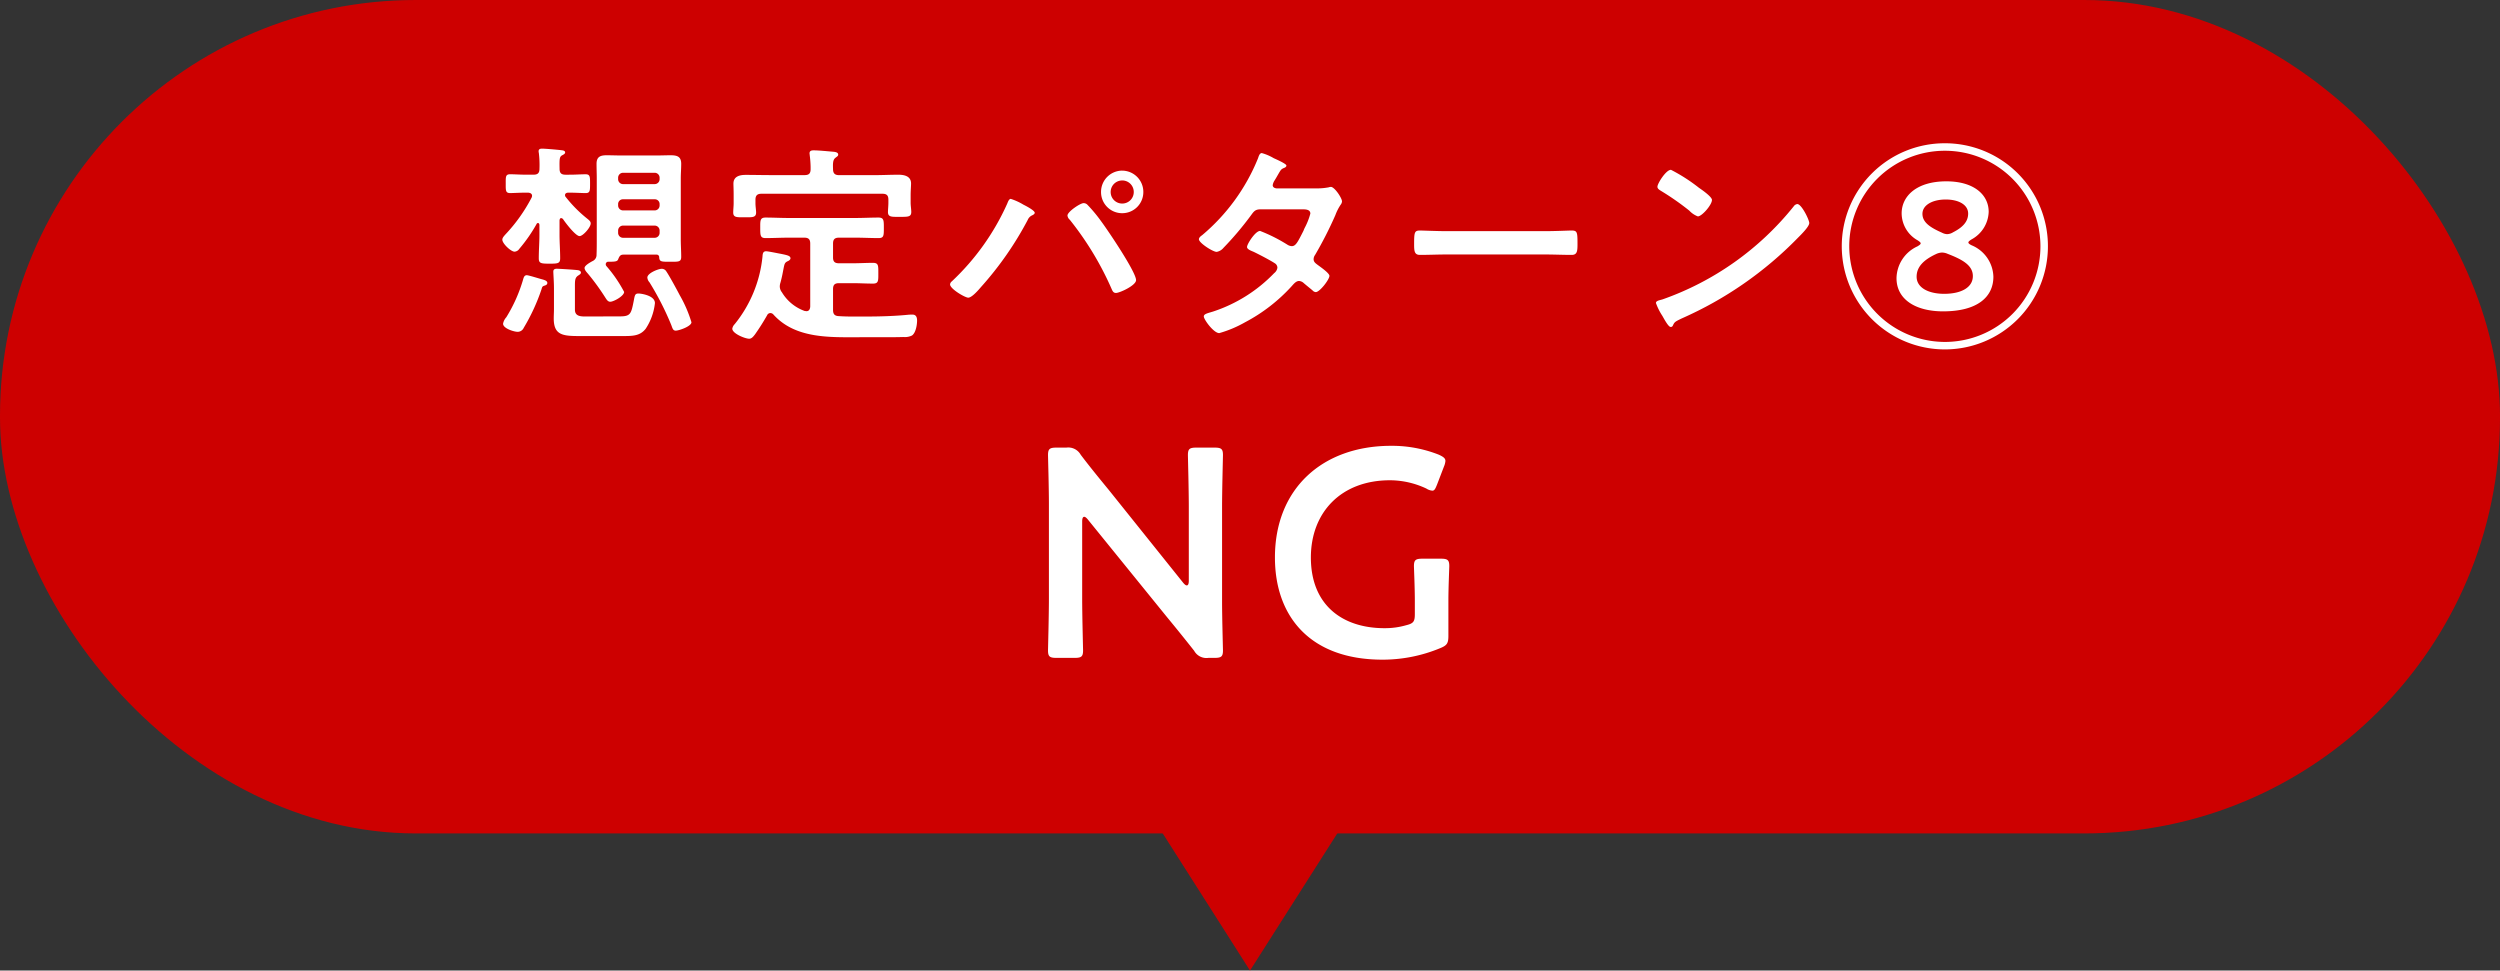
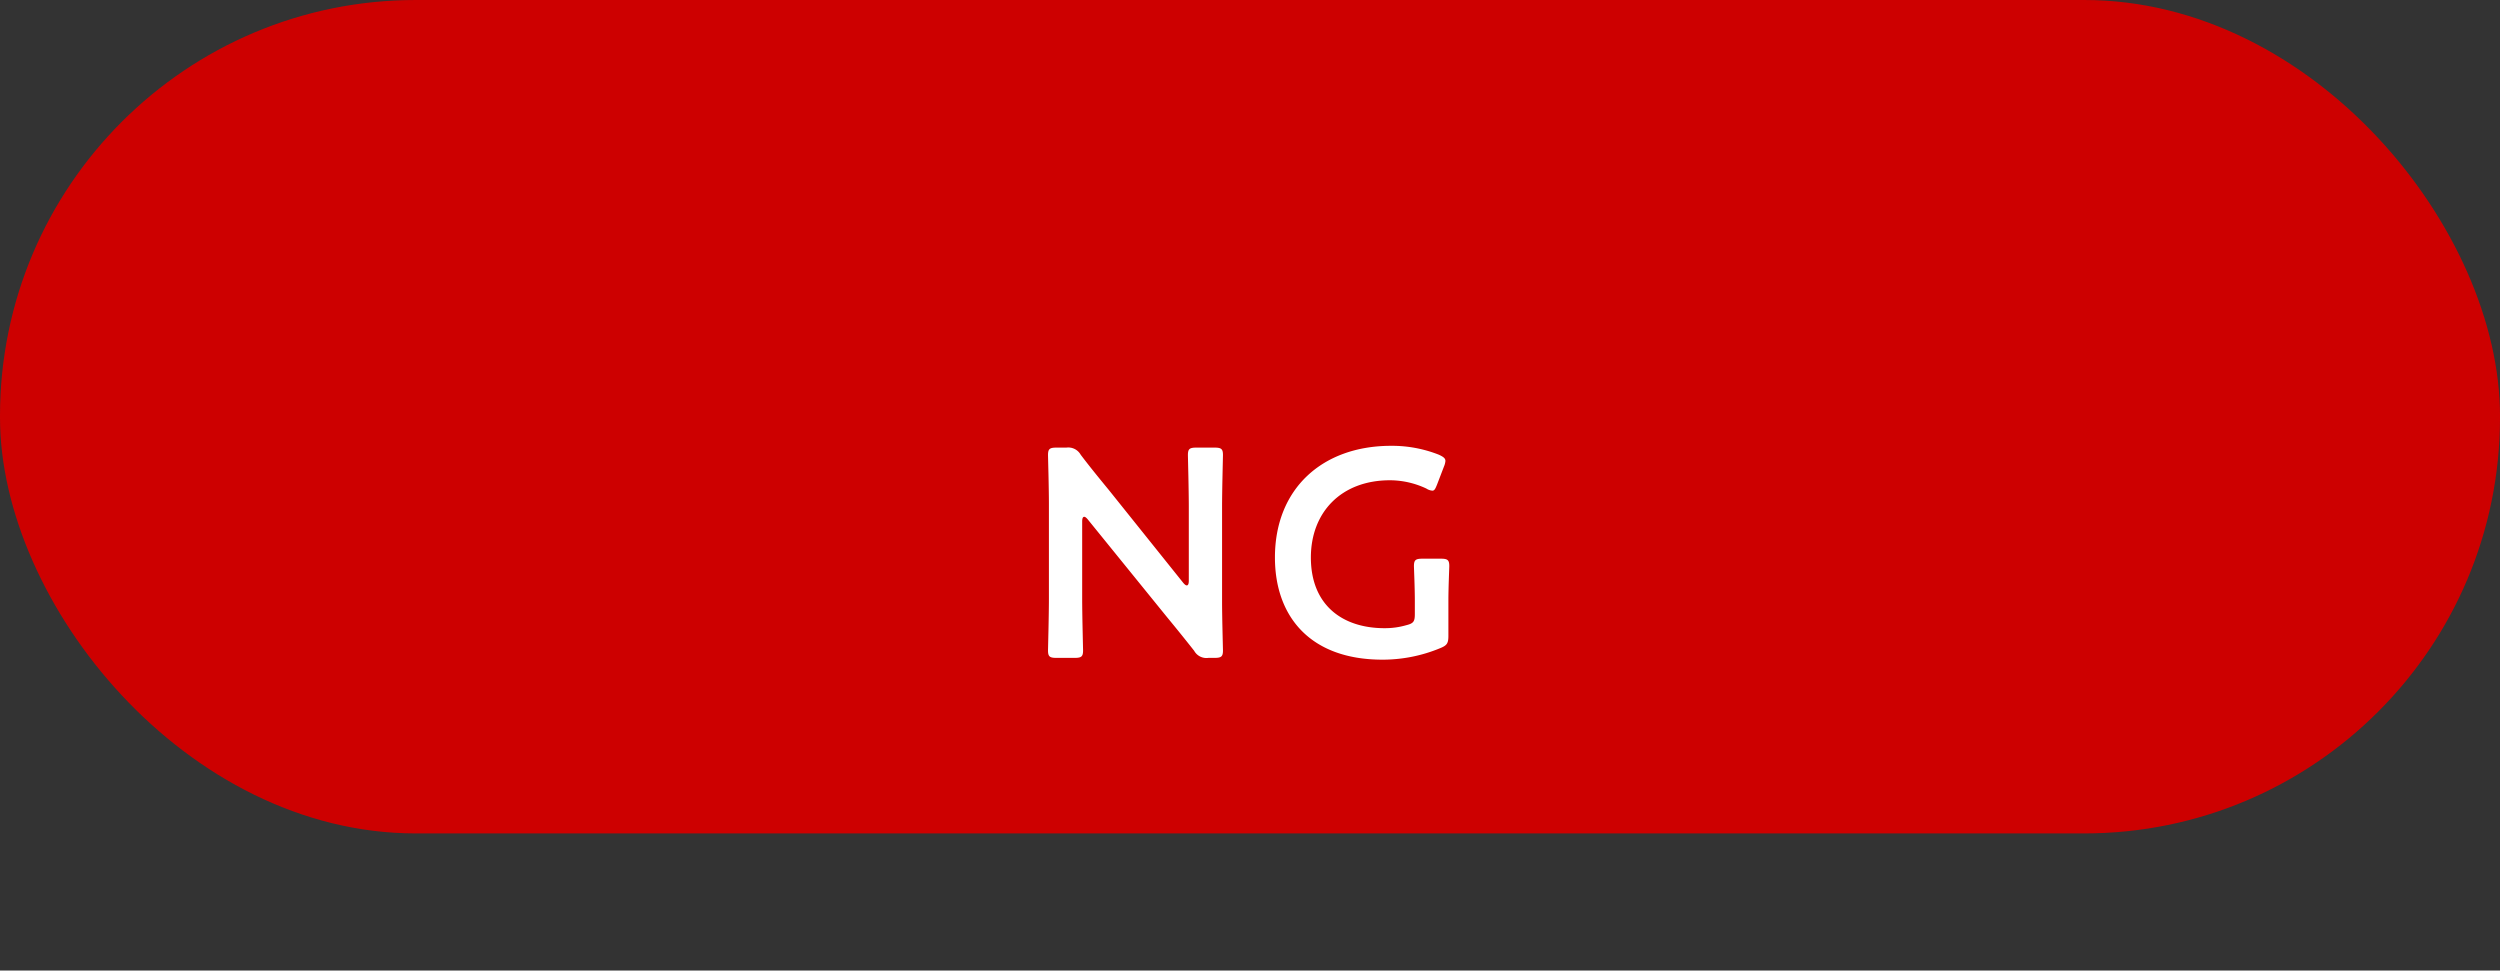
<svg xmlns="http://www.w3.org/2000/svg" width="210.428" height="81.693" viewBox="0 0 210.428 81.693">
  <rect x="0" y="0" width="210.428" height="81.693" fill="#333333" stroke="none" />
  <g id="グループ_1489" data-name="グループ 1489" transform="translate(-433.499 -3468.877)">
    <rect id="長方形_197" data-name="長方形 197" width="210.428" height="70.15" rx="35" transform="translate(433.499 3468.877)" fill="#cd0000" />
    <path id="パス_12015" data-name="パス 12015" d="M-13.912-11.675c0-.25.05-.4.175-.4q.112,0,.3.225l6.65,8.2c.825,1,1.55,1.9,2.3,2.85a1.178,1.178,0,0,0,1.2.6h.5c.575,0,.725-.1.725-.625,0-.175-.075-2.75-.075-4.125V-12.9c0-1.45.075-4.2.075-4.375,0-.525-.15-.625-.725-.625h-1.5c-.575,0-.725.1-.725.625,0,.175.075,2.925.075,4.375v6.2c0,.25-.05.4-.175.4q-.112,0-.3-.225l-6.25-7.8c-.8-.975-1.6-1.95-2.375-2.975a1.2,1.2,0,0,0-1.2-.6h-.825c-.575,0-.725.1-.725.625,0,.175.075,2.725.075,4.125V-5.2c0,1.45-.075,4.2-.075,4.375,0,.525.15.625.725.625h1.5c.575,0,.725-.1.725-.625,0-.175-.075-2.925-.075-4.375Zm30.825,6.65c0-1.1.075-2.725.075-2.9,0-.525-.15-.625-.725-.625H14.738c-.575,0-.725.1-.725.625,0,.175.075,1.8.075,2.9v1.15c0,.625-.125.775-.725.925a6.431,6.431,0,0,1-1.825.25c-3.525,0-6.2-1.925-6.2-5.95,0-3.8,2.55-6.5,6.65-6.5a7.221,7.221,0,0,1,3.075.7,1.078,1.078,0,0,0,.5.175c.175,0,.25-.15.4-.525l.575-1.5a1.486,1.486,0,0,0,.125-.475c0-.225-.175-.35-.55-.525a10.7,10.7,0,0,0-4.025-.75c-5.775,0-9.775,3.6-9.775,9.4,0,4.95,2.95,8.6,9.05,8.6a12.628,12.628,0,0,0,4.875-.975c.55-.225.675-.4.675-1.025Z" transform="translate(538.499 3524.452)" fill="#fff" />
-     <path id="パス_12014" data-name="パス 12014" d="M-57.762-.936c-.432,0-.846-.054-.846-.576v-1.8c0-.666-.018-.9.324-1.1.072-.054.18-.108.18-.216,0-.126-.126-.18-.216-.2-.162-.036-1.62-.126-1.818-.126-.162,0-.288.054-.288.234,0,.2.054.882.054,1.4v1.764c0,.27-.018.522-.018.792,0,1.44.81,1.476,2.268,1.476h3.456c.918,0,1.512,0,2-.594a4.841,4.841,0,0,0,.792-2.178c0-.666-1.224-.81-1.368-.81-.306,0-.324.126-.414.612-.216,1.1-.27,1.314-1.17,1.314ZM-48.8-.45a10.853,10.853,0,0,0-.99-2.286c-.234-.45-.846-1.584-1.116-1.98a.447.447,0,0,0-.4-.234c-.27,0-1.206.36-1.206.738a.669.669,0,0,0,.18.4,24.187,24.187,0,0,1,1.836,3.6c.108.288.144.468.378.468C-49.842.252-48.8-.108-48.8-.45ZM-60.93-3.762c0-.2-.324-.27-.522-.324s-1.062-.324-1.206-.324c-.2,0-.252.162-.306.342a12.794,12.794,0,0,1-1.422,3.2,1.1,1.1,0,0,0-.27.54c0,.4.918.684,1.242.684a.571.571,0,0,0,.5-.342,16.513,16.513,0,0,0,1.494-3.24c.054-.2.072-.252.252-.306C-61.056-3.564-60.93-3.618-60.93-3.762Zm5.958-4.392a.416.416,0,0,1,.432-.432h2.628a.416.416,0,0,1,.432.432v.162a.416.416,0,0,1-.432.432H-54.54a.416.416,0,0,1-.432-.432Zm0-2.232a.4.4,0,0,1,.432-.414h2.628a.4.4,0,0,1,.432.414v.09a.416.416,0,0,1-.432.432H-54.54a.416.416,0,0,1-.432-.432Zm3.492-2.124a.416.416,0,0,1-.432.432H-54.54a.416.416,0,0,1-.432-.432v-.09a.416.416,0,0,1,.432-.432h2.628a.416.416,0,0,1,.432.432Zm-3.492,6.768c.09-.216.162-.4.432-.4h2.79a.21.21,0,0,1,.234.2c.018.4.162.4.918.4.72,0,.936.018.936-.414,0-.486-.036-.972-.036-1.458v-5.148c0-.414.036-.81.036-1.224,0-.612-.342-.72-.882-.72-.414,0-.81.018-1.224.018H-54.7c-.414,0-.828-.018-1.242-.018-.522,0-.846.126-.846.72,0,.414.018.81.018,1.224v5.148c0,.414,0,.846-.018,1.278a.563.563,0,0,1-.342.54c-.162.09-.666.36-.666.576,0,.18.18.36.288.486a19.131,19.131,0,0,1,1.44,1.98c.108.162.216.378.432.378.288,0,1.17-.486,1.17-.828a11.21,11.21,0,0,0-1.494-2.178.251.251,0,0,1-.054-.162.21.21,0,0,1,.234-.2C-55.224-5.544-55.044-5.562-54.972-5.742Zm-4.644-3.4c.2.306,1.062,1.44,1.4,1.44.288,0,.936-.738.936-1.062,0-.18-.126-.27-.324-.432a11.017,11.017,0,0,1-1.764-1.782.231.231,0,0,1-.072-.18c0-.144.144-.2.27-.2h.144c.5,0,1.008.036,1.314.036.378,0,.378-.2.378-.792s0-.792-.378-.792-.846.036-1.314.036H-59.4c-.36,0-.5-.144-.5-.5-.018-.864,0-1.008.216-1.134.108-.054.252-.126.252-.234,0-.18-.234-.18-.36-.2-.306-.036-1.314-.126-1.584-.126-.144,0-.288.036-.288.216a.447.447,0,0,0,.018.144,8.33,8.33,0,0,1,.054,1.332c0,.36-.144.5-.5.5h-.648c-.486,0-.972-.036-1.314-.036-.4,0-.378.216-.378.792s-.018.792.378.792c.288,0,.792-.036,1.314-.036h.2c.162.018.324.072.324.27a.424.424,0,0,1-.036.144,13.767,13.767,0,0,1-2.232,3.132c-.09.108-.234.252-.234.414,0,.324.72,1.008,1.026,1.008a.513.513,0,0,0,.4-.234A13.032,13.032,0,0,0-61.83-8.73a.122.122,0,0,1,.108-.072c.09,0,.108.072.126.144v.846c0,.648-.054,1.314-.054,1.98,0,.432.2.45.918.45.684,0,.882-.018.882-.45,0-.666-.054-1.332-.054-1.98V-9.036c.018-.09.036-.18.144-.18C-59.706-9.216-59.67-9.18-59.616-9.144Zm22.734-4.194c-.018-.468-.018-.792.2-.954.126-.108.234-.144.234-.27,0-.234-.36-.234-.522-.252-.414-.036-1.152-.108-1.548-.108-.18,0-.342.036-.342.252,0,.054.018.126.018.18a8.827,8.827,0,0,1,.072.972v.18c0,.36-.144.5-.5.5h-2.9c-.684,0-1.368-.018-2.07-.018-.5,0-1.026.126-1.026.738,0,.18.018.5.018.972v.684c0,.234-.036.54-.036.774,0,.432.324.4.954.4s.972.036.972-.4c0-.2-.054-.522-.054-.774v-.306c0-.36.162-.5.5-.5h10.188c.36,0,.5.144.5.5v.27c0,.252-.036.576-.036.774,0,.432.342.4.954.4.72,0,1.008.018,1.008-.414,0-.2-.054-.54-.054-.756v-.648c0-.4.036-.738.036-.99,0-.612-.558-.738-1.062-.738-.684,0-1.368.036-2.052.036h-2.952C-36.72-12.834-36.882-12.978-36.882-13.338ZM-41.9-1.1C-40.032.972-37.08.81-34.542.81h1.8c.594,0,1.188,0,1.782-.018a1.358,1.358,0,0,0,.72-.126c.324-.216.432-.9.432-1.26,0-.252-.072-.5-.378-.5a3.327,3.327,0,0,0-.432.018c-1.1.108-2.376.144-3.474.144-.774,0-1.548.018-2.322-.036-.36-.018-.468-.2-.468-.522V-3.24c0-.36.144-.5.5-.5h1.152c.576,0,1.134.036,1.71.036.468,0,.45-.234.45-.864,0-.648.018-.882-.45-.882-.576,0-1.134.036-1.71.036h-1.152c-.36,0-.5-.144-.5-.486v-1.17c0-.36.144-.5.5-.5h1.4c.648,0,1.278.036,1.926.036.45,0,.45-.2.45-.864,0-.63,0-.864-.45-.864-.648,0-1.278.036-1.926.036h-5.652c-.648,0-1.278-.036-1.926-.036-.468,0-.45.252-.45.864,0,.63,0,.864.45.864.648,0,1.3-.036,1.926-.036h1.332c.36,0,.5.144.5.5v5.31c-.018.2-.09.378-.324.378-.036,0-.09-.018-.144-.018A3.672,3.672,0,0,1-41.184-2.97a.808.808,0,0,1-.18-.486,1.019,1.019,0,0,1,.054-.324c.144-.522.2-.882.252-1.134.09-.468.108-.558.378-.684.09-.036.216-.126.216-.234,0-.216-.288-.27-.81-.378-.216-.036-1.062-.216-1.242-.216-.288,0-.288.252-.306.468a10.732,10.732,0,0,1-2.34,5.67.7.7,0,0,0-.2.378c0,.414,1.08.846,1.422.846.216,0,.36-.2.486-.36a18.9,18.9,0,0,0,1.026-1.62.3.3,0,0,1,.27-.18A.344.344,0,0,1-41.9-1.1Zm29.358-11.286a.968.968,0,0,1,.972.972.968.968,0,0,1-.972.972.968.968,0,0,1-.972-.972A.968.968,0,0,1-12.546-12.384Zm0-.828a1.79,1.79,0,0,0-1.782,1.8A1.775,1.775,0,0,0-12.546-9.63a1.775,1.775,0,0,0,1.782-1.782A1.79,1.79,0,0,0-12.546-13.212ZM-15.8-10.476c-.27,0-1.35.72-1.35,1.044a.556.556,0,0,0,.2.36A25.969,25.969,0,0,1-13.428-3.24c.072.162.144.324.36.324.306,0,1.692-.63,1.692-1.08,0-.684-2.376-4.194-2.9-4.9A12.675,12.675,0,0,0-15.48-10.35.434.434,0,0,0-15.8-10.476Zm-6.12-.36c-.162,0-.252.288-.306.414a20.4,20.4,0,0,1-4.662,6.534.364.364,0,0,0-.144.252c0,.378,1.26,1.116,1.53,1.116.306,0,.864-.648,1.062-.882A27.914,27.914,0,0,0-20.5-9.054a.752.752,0,0,1,.306-.36c.108-.054.288-.126.288-.252,0-.2-.774-.594-.954-.684A5.021,5.021,0,0,0-21.924-10.836ZM.45-11.718c-.162-.018-.324-.09-.324-.27a.97.97,0,0,1,.144-.378c.126-.2.216-.36.288-.486.252-.432.27-.486.54-.594.09-.036.18-.09.18-.2,0-.144-.9-.54-1.062-.612a4.1,4.1,0,0,0-1.008-.432c-.2,0-.27.306-.324.45a16.566,16.566,0,0,1-4.7,6.462c-.108.072-.27.2-.27.342,0,.306,1.17,1.062,1.494,1.062a.961.961,0,0,0,.576-.342,26.464,26.464,0,0,0,2.34-2.772c.234-.324.36-.468.792-.468H2.556c.27,0,.738-.018.738.36a5.621,5.621,0,0,1-.468,1.188,2.058,2.058,0,0,0-.108.252c-.486.954-.648,1.3-.99,1.3a.764.764,0,0,1-.342-.108A13.375,13.375,0,0,0-.936-8.136c-.4,0-1.1,1.1-1.1,1.35,0,.2.36.324.54.4.45.216,1.386.7,1.8.972a.439.439,0,0,1,.216.378.7.7,0,0,1-.27.45A12.593,12.593,0,0,1-4.9-1.35c-.468.144-.774.2-.774.414,0,.252.828,1.4,1.3,1.4A9.722,9.722,0,0,0-2.2-.45,14.291,14.291,0,0,0,1.728-3.492c.162-.18.36-.432.612-.432a.624.624,0,0,1,.4.18c.252.216.486.4.738.612a.4.4,0,0,0,.27.144C4.086-2.988,4.9-4.05,4.9-4.356c0-.234-.792-.774-1.008-.936-.162-.126-.324-.234-.324-.468a.622.622,0,0,1,.126-.36A32.526,32.526,0,0,0,5.4-9.468a4.075,4.075,0,0,1,.45-.882.507.507,0,0,0,.108-.27c0-.288-.63-1.224-.936-1.224a.64.64,0,0,0-.18.036,5.32,5.32,0,0,1-1.1.09Zm14.31,3.6c-.756,0-2-.054-2.232-.054-.468,0-.5.144-.5,1.152,0,.558.018.9.486.9.756,0,1.512-.036,2.25-.036h8.28c.738,0,1.494.036,2.25.036.468,0,.486-.342.486-.918,0-.99-.018-1.134-.5-1.134-.234,0-1.4.054-2.232.054ZM44.28-10.4a.442.442,0,0,0-.306.2A24.632,24.632,0,0,1,32.94-2.376c-.234.072-.558.108-.558.306a5.045,5.045,0,0,0,.54,1.08c.126.216.5.936.7.936a.181.181,0,0,0,.18-.108c.144-.306.162-.324.756-.612A31.268,31.268,0,0,0,44.334-7.56c.234-.234.954-.936.954-1.242C45.288-9.072,44.64-10.4,44.28-10.4Zm-10.638-2.88c-.414,0-1.134,1.152-1.134,1.422,0,.162.144.252.288.342A22.45,22.45,0,0,1,35.19-9.846a1.925,1.925,0,0,0,.72.486c.342,0,1.188-.972,1.188-1.386,0-.27-.864-.864-1.1-1.026A14.294,14.294,0,0,0,33.642-13.284ZM48.024-6.84A8.681,8.681,0,0,0,56.7,1.836,8.681,8.681,0,0,0,65.376-6.84,8.658,8.658,0,0,0,56.7-15.516,8.658,8.658,0,0,0,48.024-6.84Zm16.722,0A8.043,8.043,0,0,1,56.7,1.206,8.066,8.066,0,0,1,48.654-6.84,8.043,8.043,0,0,1,56.7-14.886,8.043,8.043,0,0,1,64.746-6.84Zm-5.814-.576A2.74,2.74,0,0,0,60.39-9.738c0-1.476-1.278-2.574-3.564-2.574-2.5,0-3.762,1.242-3.762,2.7a2.62,2.62,0,0,0,1.35,2.268c.162.108.252.18.252.252s-.09.144-.27.252a3,3,0,0,0-1.764,2.682c0,1.782,1.6,2.79,3.924,2.79,2.88,0,4.23-1.206,4.23-2.916A2.953,2.953,0,0,0,58.95-6.93c-.18-.09-.27-.162-.27-.234S58.77-7.308,58.932-7.416Zm-.27-2.178c0,.666-.45,1.152-1.26,1.566a1.026,1.026,0,0,1-.5.162,1.008,1.008,0,0,1-.45-.126c-.936-.414-1.638-.846-1.638-1.584s.846-1.206,1.962-1.206C57.852-10.782,58.662-10.35,58.662-9.594ZM56.934-6.21c1.26.486,2.124.972,2.124,1.872,0,.954-.972,1.494-2.412,1.494-1.3,0-2.322-.5-2.322-1.44,0-.828.594-1.422,1.638-1.908a1.279,1.279,0,0,1,.5-.126A1.243,1.243,0,0,1,56.934-6.21Z" transform="translate(540.499 3496.452)" fill="#fff" />
-     <path id="多角形_15" data-name="多角形 15" d="M8.978,0l8.978,14.108H0Z" transform="translate(547.691 3550.57) rotate(180)" fill="#cd0000" />
  </g>
</svg>